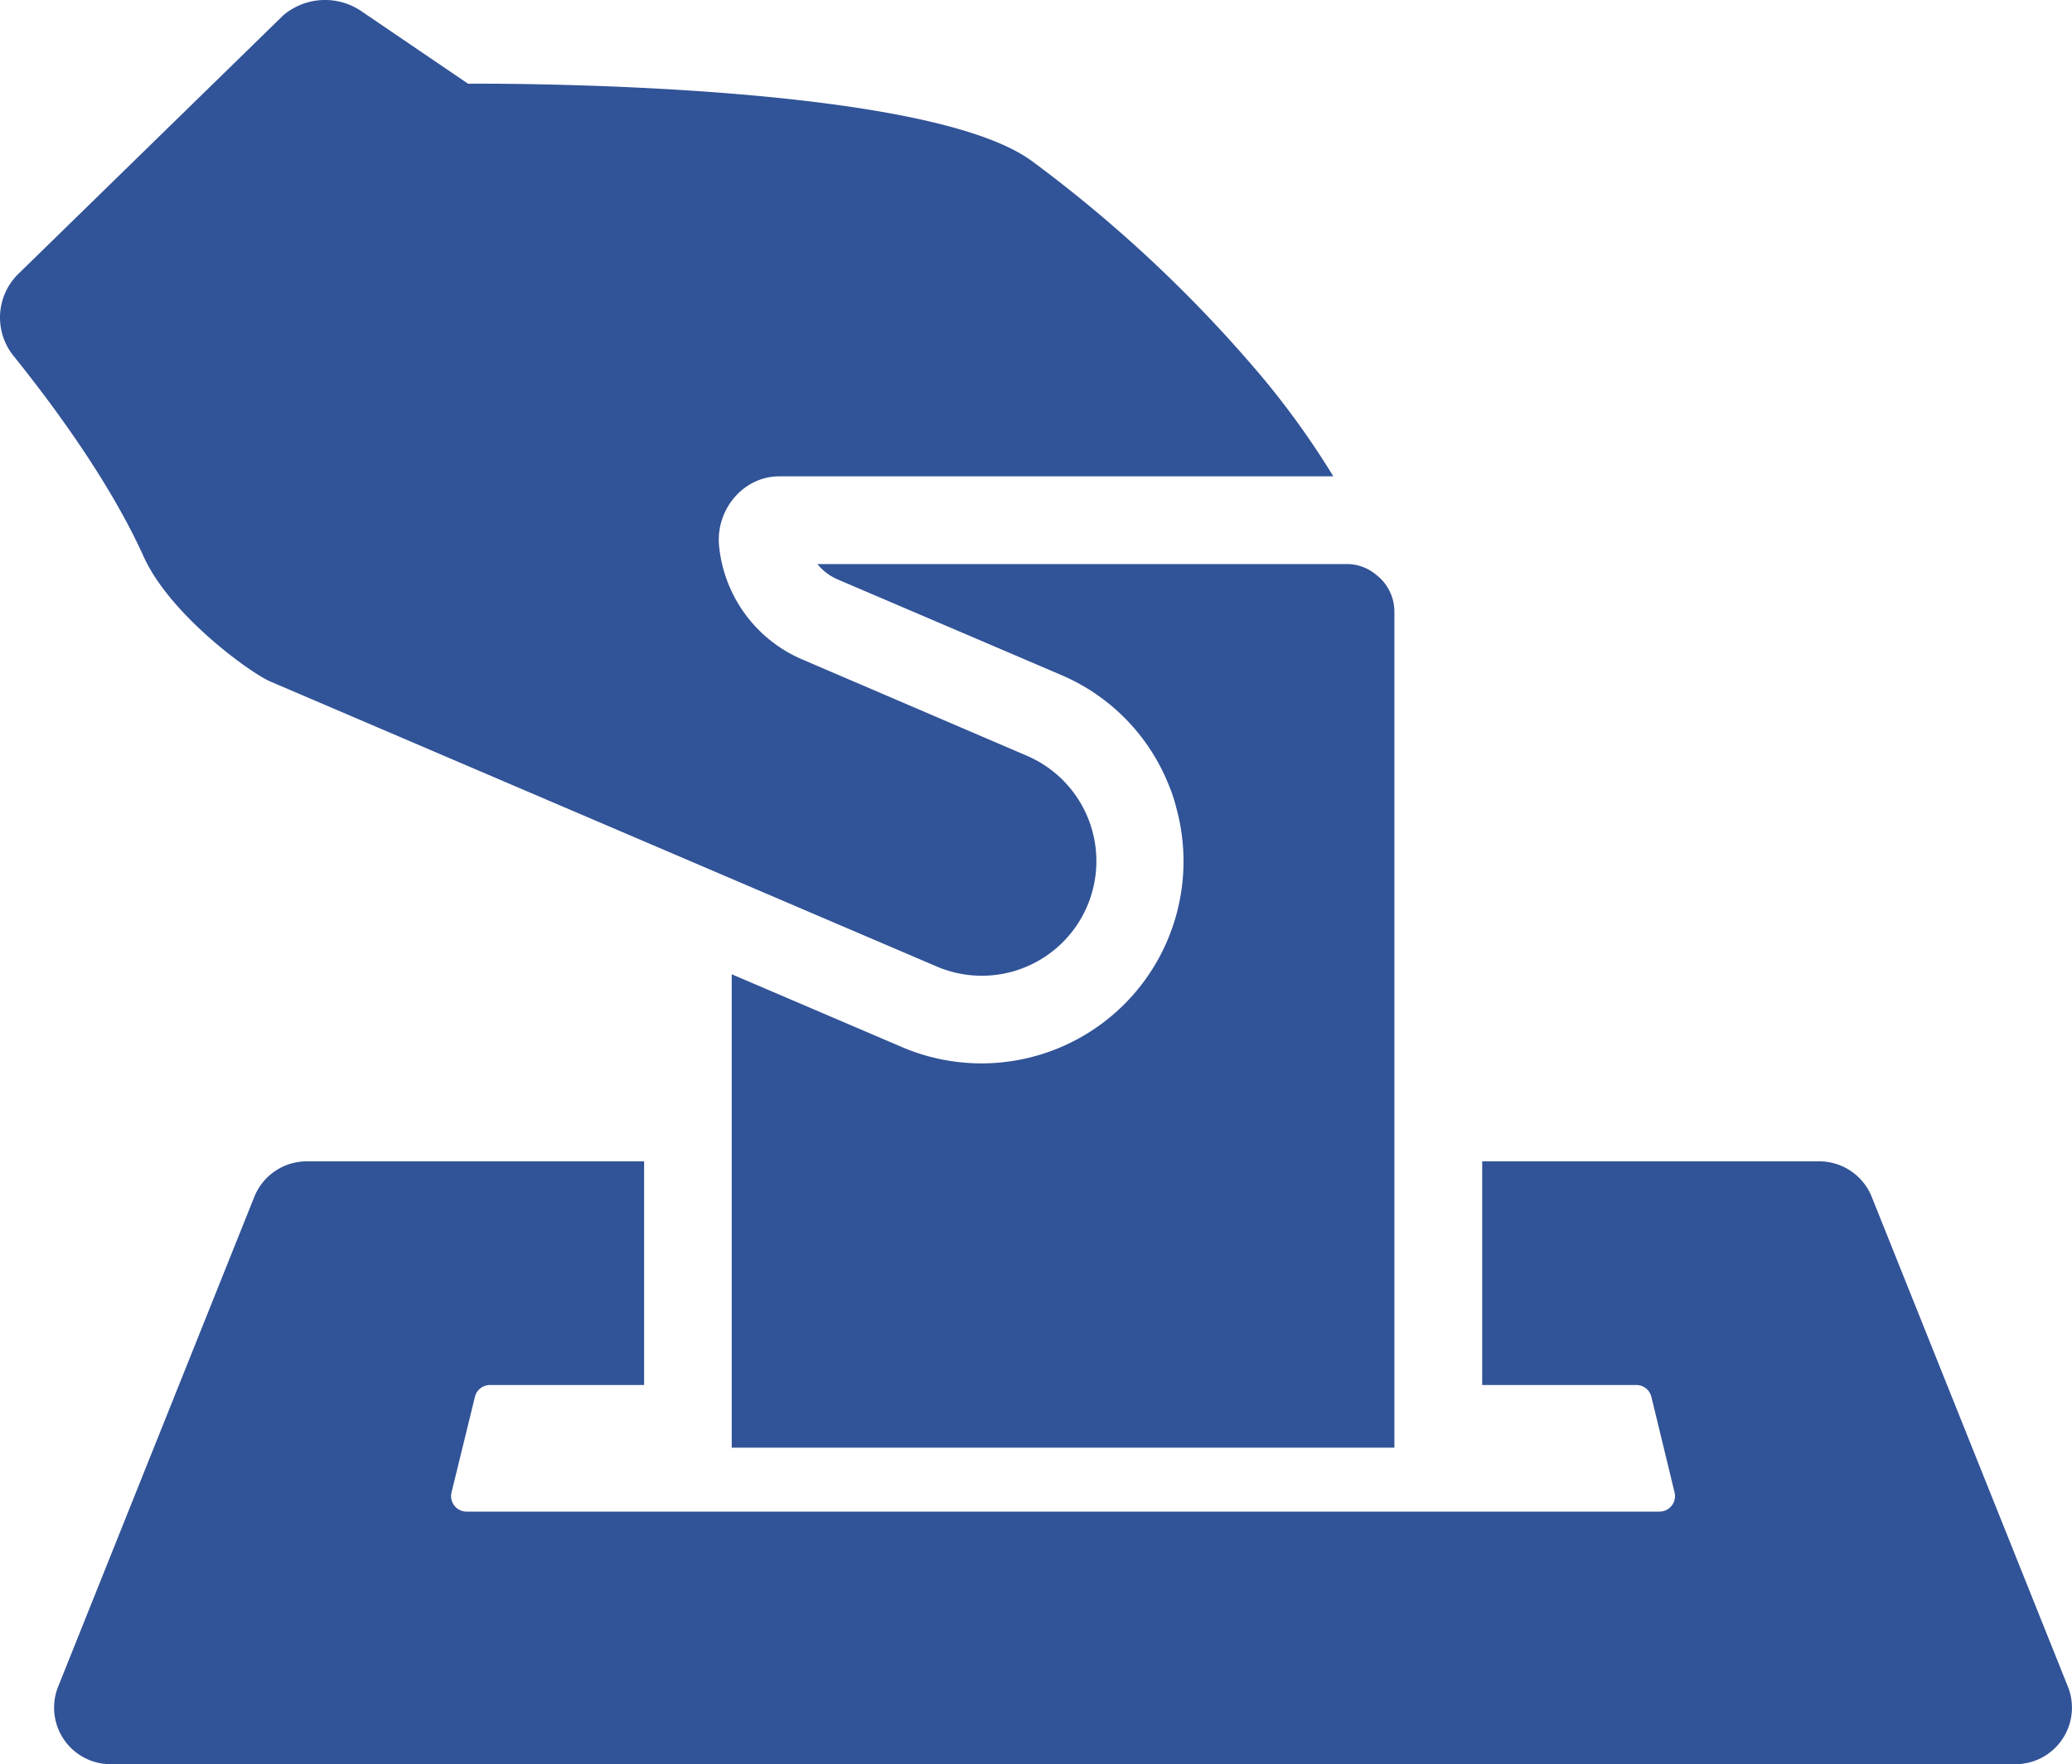
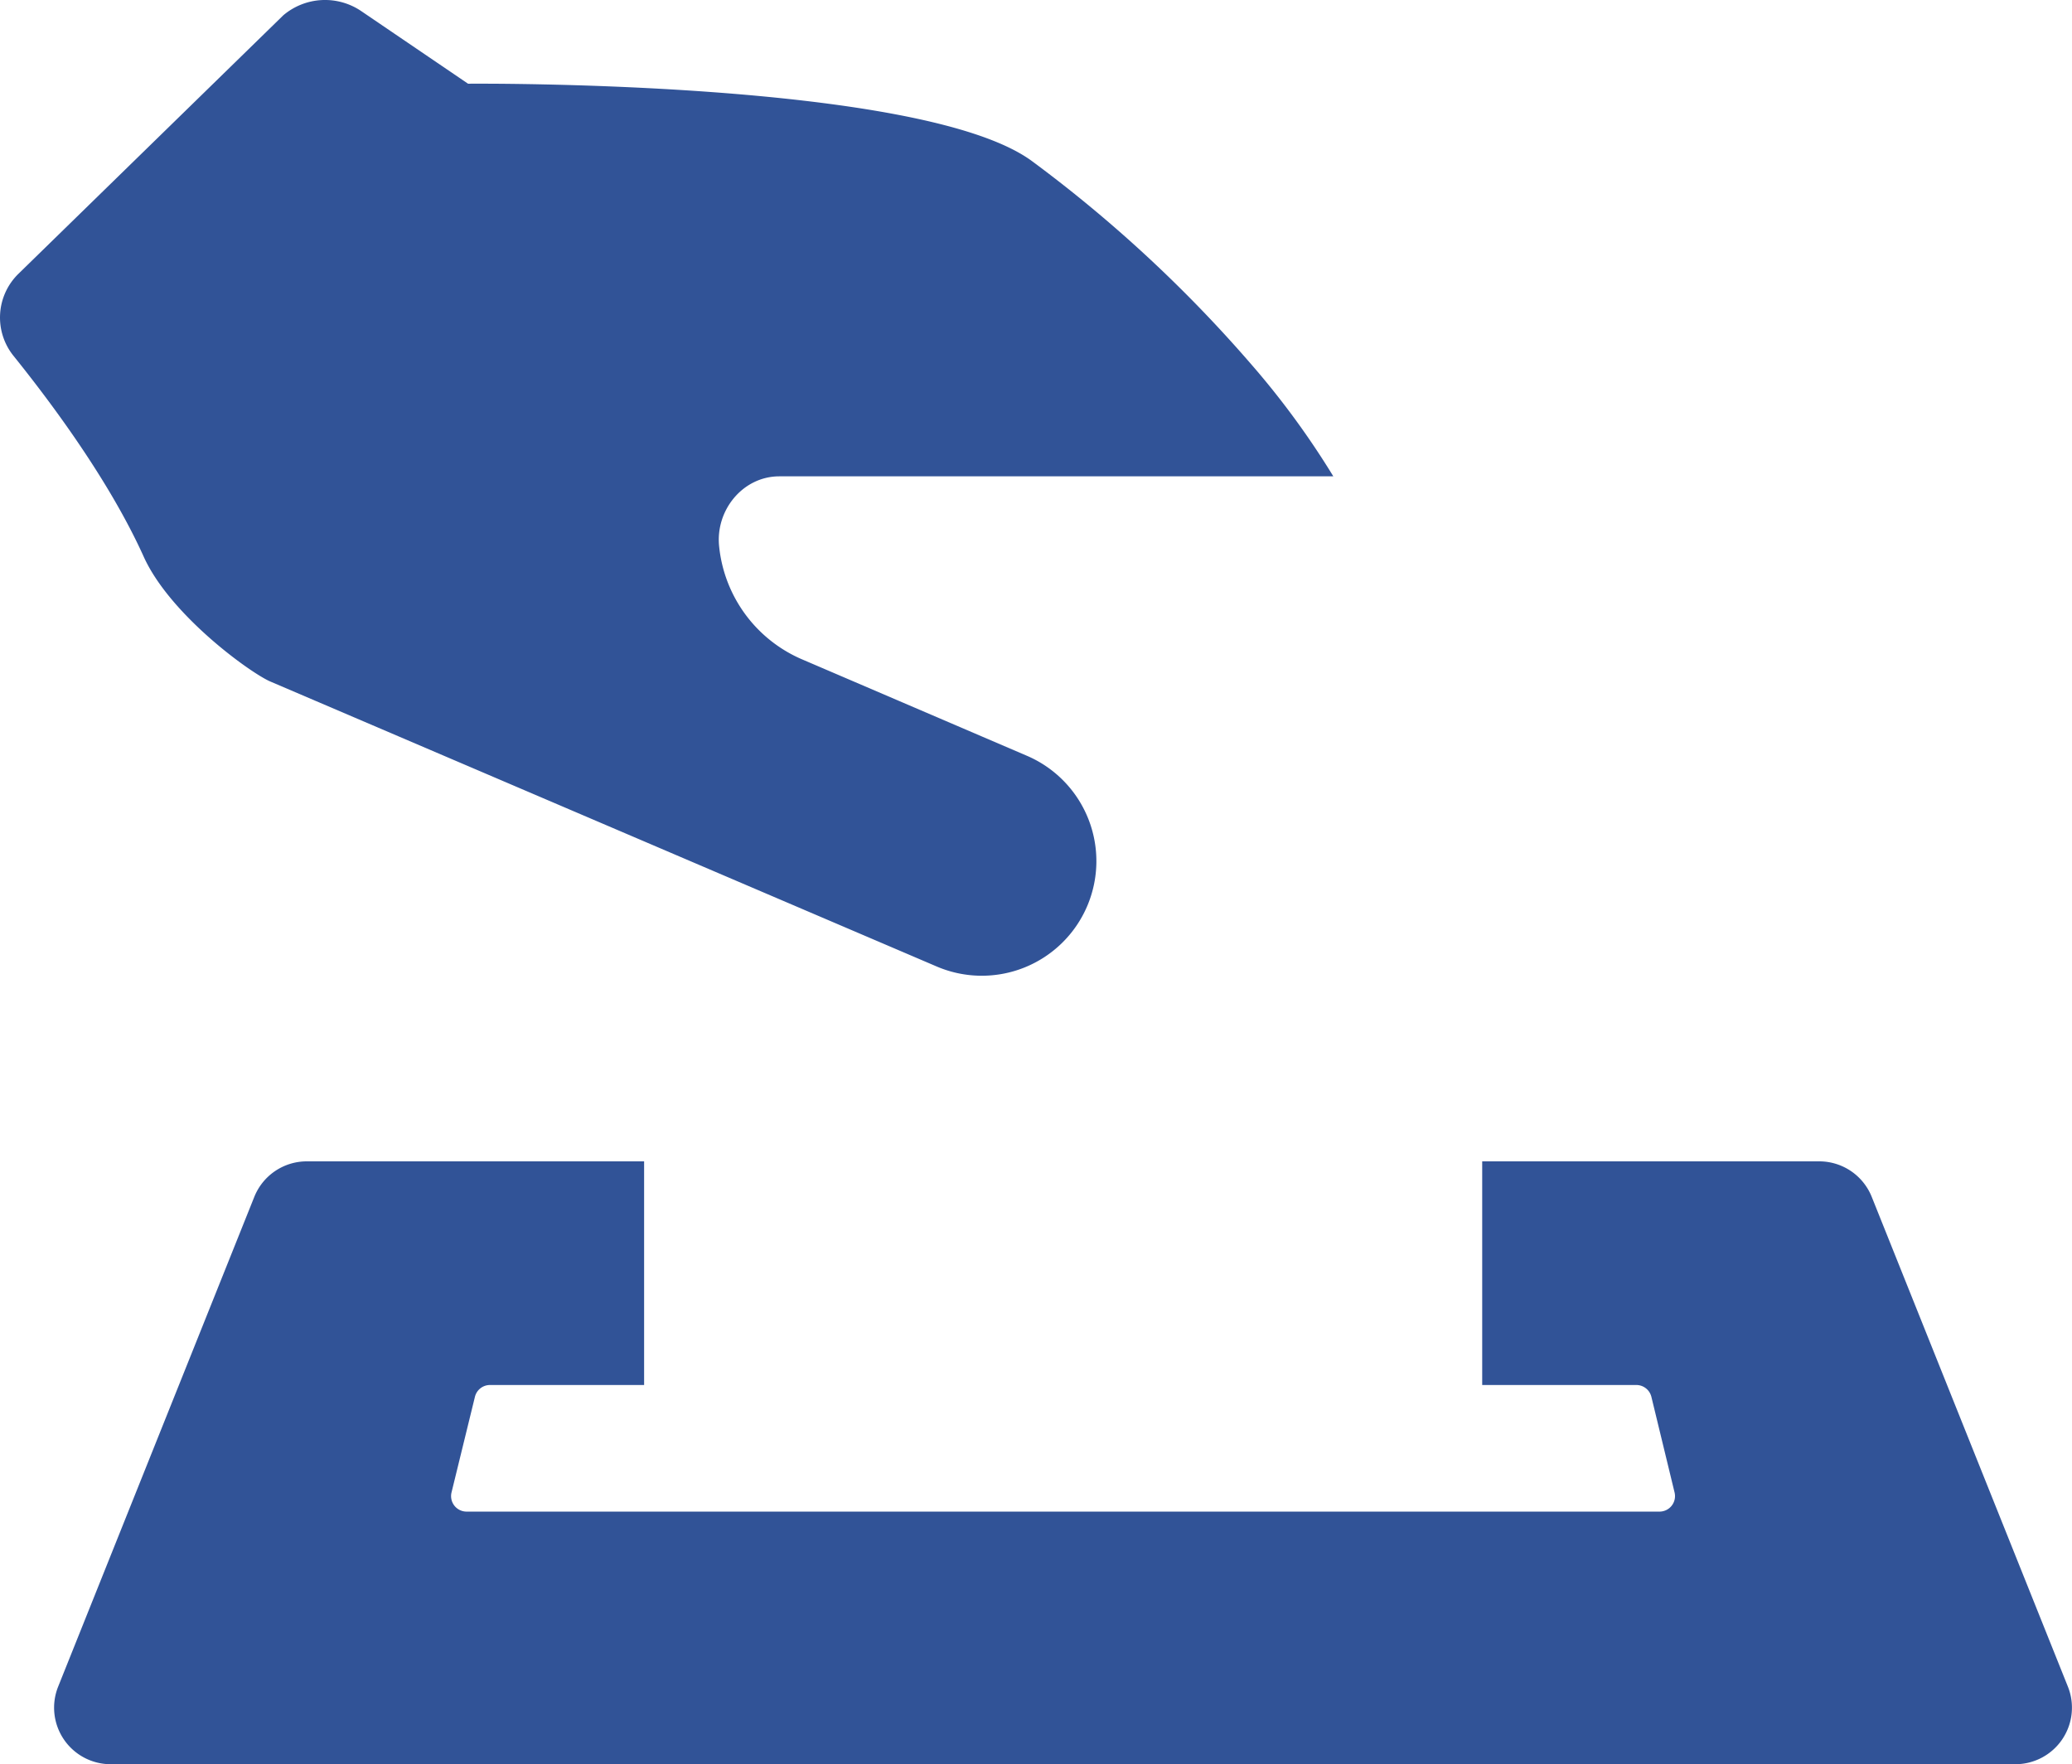
<svg xmlns="http://www.w3.org/2000/svg" id="Groupe_253" data-name="Groupe 253" width="407.307" height="346.74" viewBox="0 0 407.307 346.74">
  <defs>
    <clipPath id="clip-path">
      <rect id="Rectangle_251" data-name="Rectangle 251" width="407.307" height="346.74" fill="#315397" />
    </clipPath>
  </defs>
  <g id="Groupe_252" data-name="Groupe 252" clip-path="url(#clip-path)">
    <path id="Tracé_3870" data-name="Tracé 3870" d="M403.111,258.7l-38.558-96.254a11.112,11.112,0,0,0-10.317-6.983H287.978V199.42h30.3a3.048,3.048,0,0,1,2.96,2.329l4.556,18.79a3.045,3.045,0,0,1-2.96,3.763H88.329a3.045,3.045,0,0,1-2.957-3.769l4.6-18.793a3.047,3.047,0,0,1,2.958-2.32h30.3V155.463H56.919A11.114,11.114,0,0,0,46.6,162.446L8.044,258.7a11.115,11.115,0,0,0,10.319,15.249H392.791a11.116,11.116,0,0,0,10.32-15.249" transform="translate(3.388 72.791)" fill="#315397" />
    <path id="Tracé_3871" data-name="Tracé 3871" d="M53.167,133.959c11.55,4.941,130.9,55.969,130.9,55.969a22.526,22.526,0,1,0,17.7-41.429L157.806,129.65a27.137,27.137,0,0,1-16.437-22.222c-.771-7.112,4.626-13.776,11.782-13.807H262.1a162.809,162.809,0,0,0-15.974-21.834A266.074,266.074,0,0,0,202.8,31.619C180.9,15.647,92.01,16.453,92.01,16.453L71.038,2.2a12.69,12.69,0,0,0-15.341.8L3.637,53.8A12.011,12.011,0,0,0,2.66,69.946c7.353,9.138,18.787,24.421,25.568,39.42,5.173,11.493,21.032,22.926,24.939,24.593" transform="translate(0 0)" fill="#315397" />
-     <path id="Tracé_3872" data-name="Tracé 3872" d="M118.714,78.494l43.957,18.79a39.34,39.34,0,0,1,21.26,21.778,29.744,29.744,0,0,1,1.437,4.368,39.715,39.715,0,0,1-53.956,47L97.969,156.126v93.043H228.234V84.931a9.123,9.123,0,0,0-3.562-7.3,8.957,8.957,0,0,0-5.861-2.126h-104a10.338,10.338,0,0,0,3.907,2.988" transform="translate(45.871 35.354)" fill="#315397" />
  </g>
</svg>